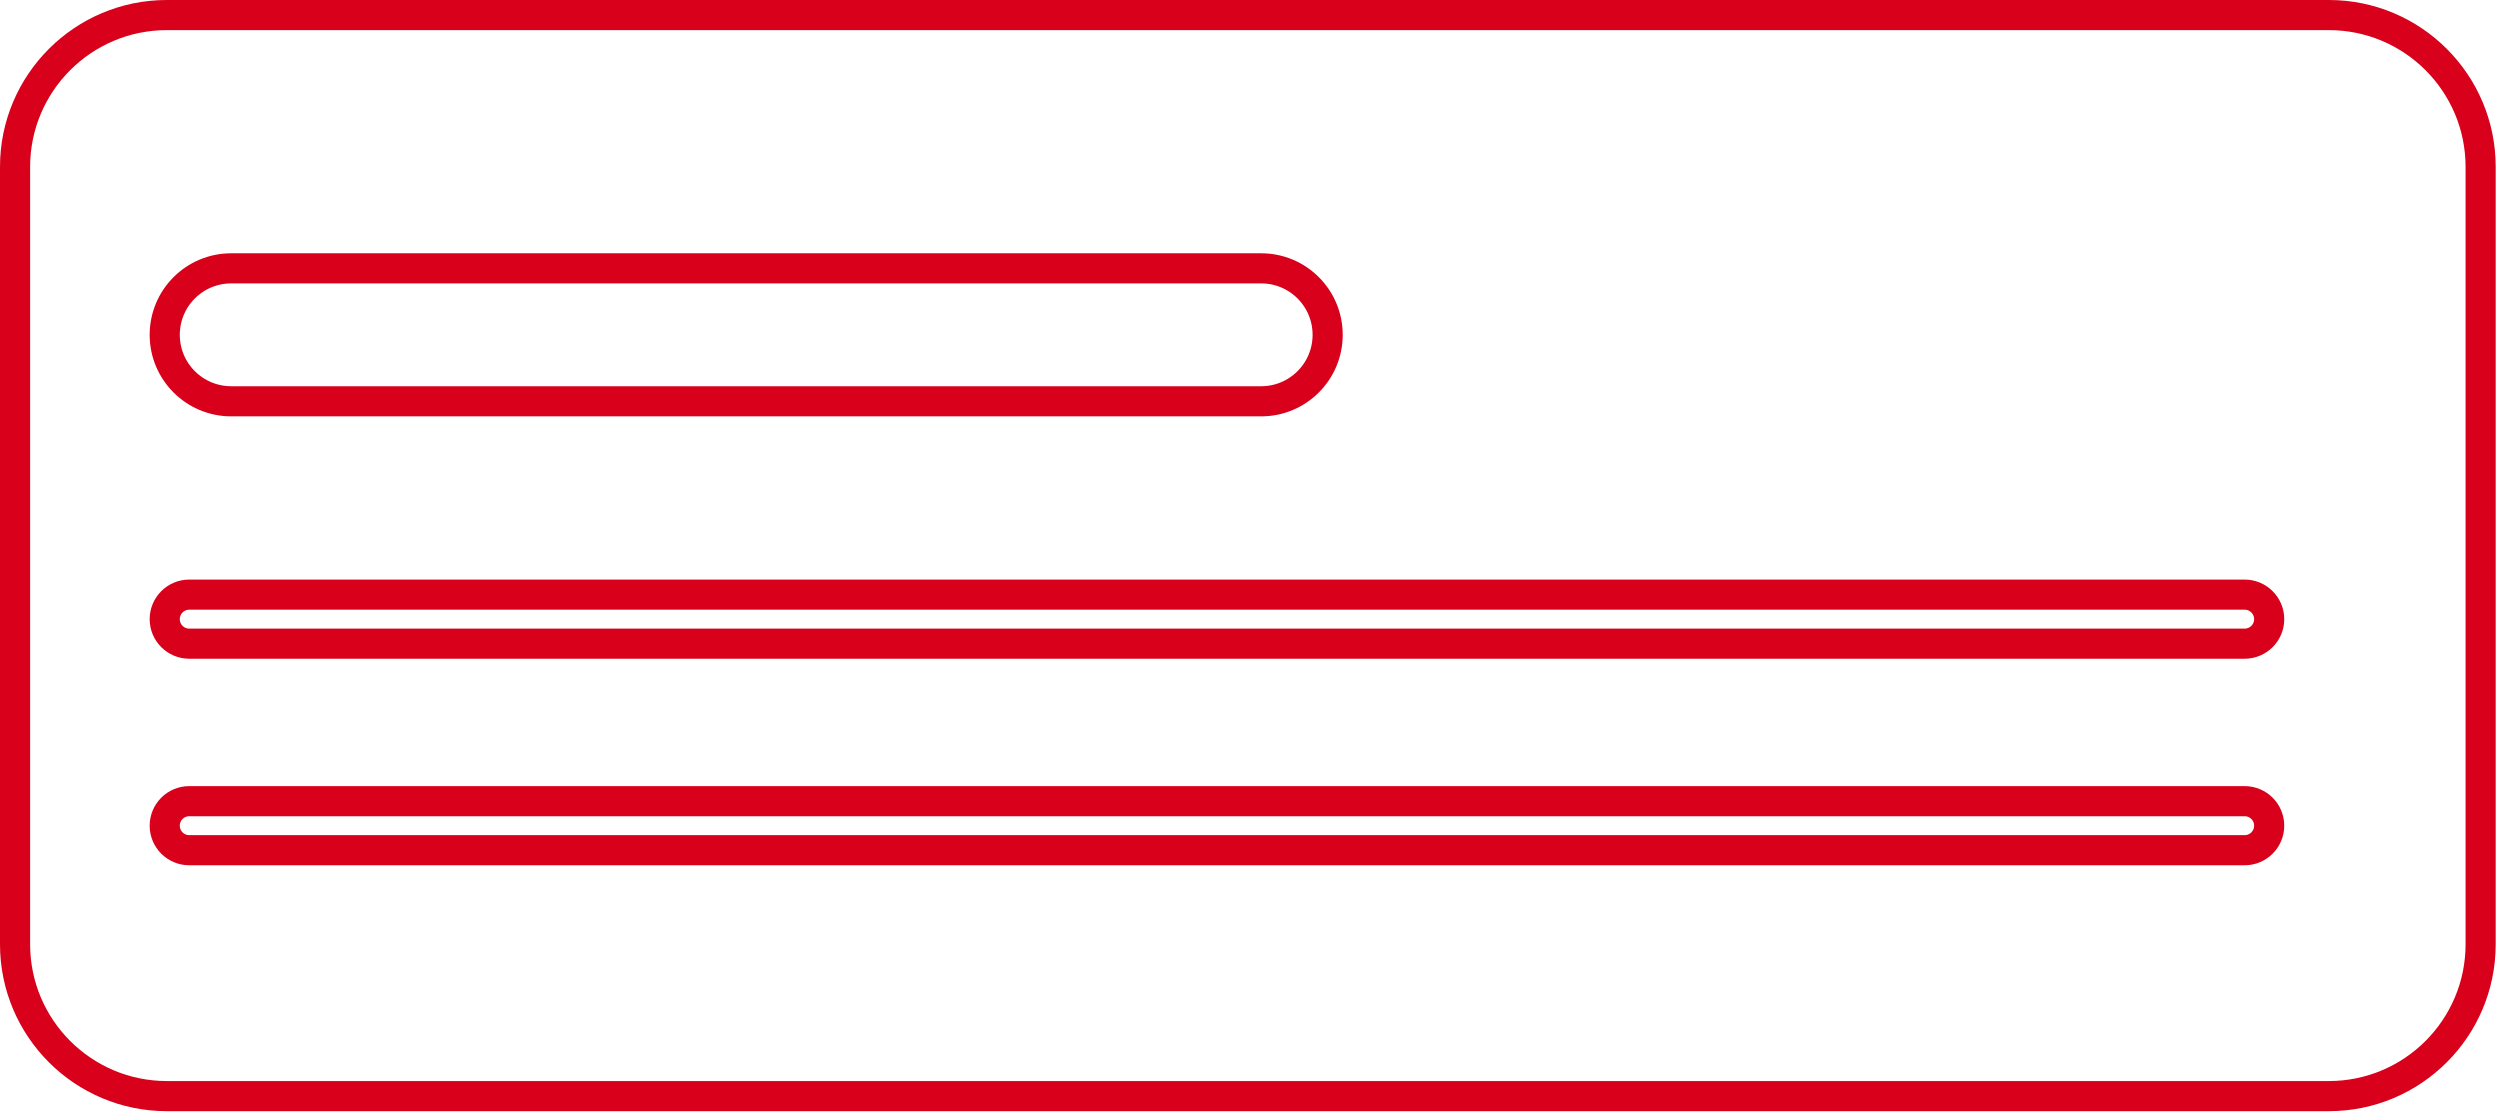
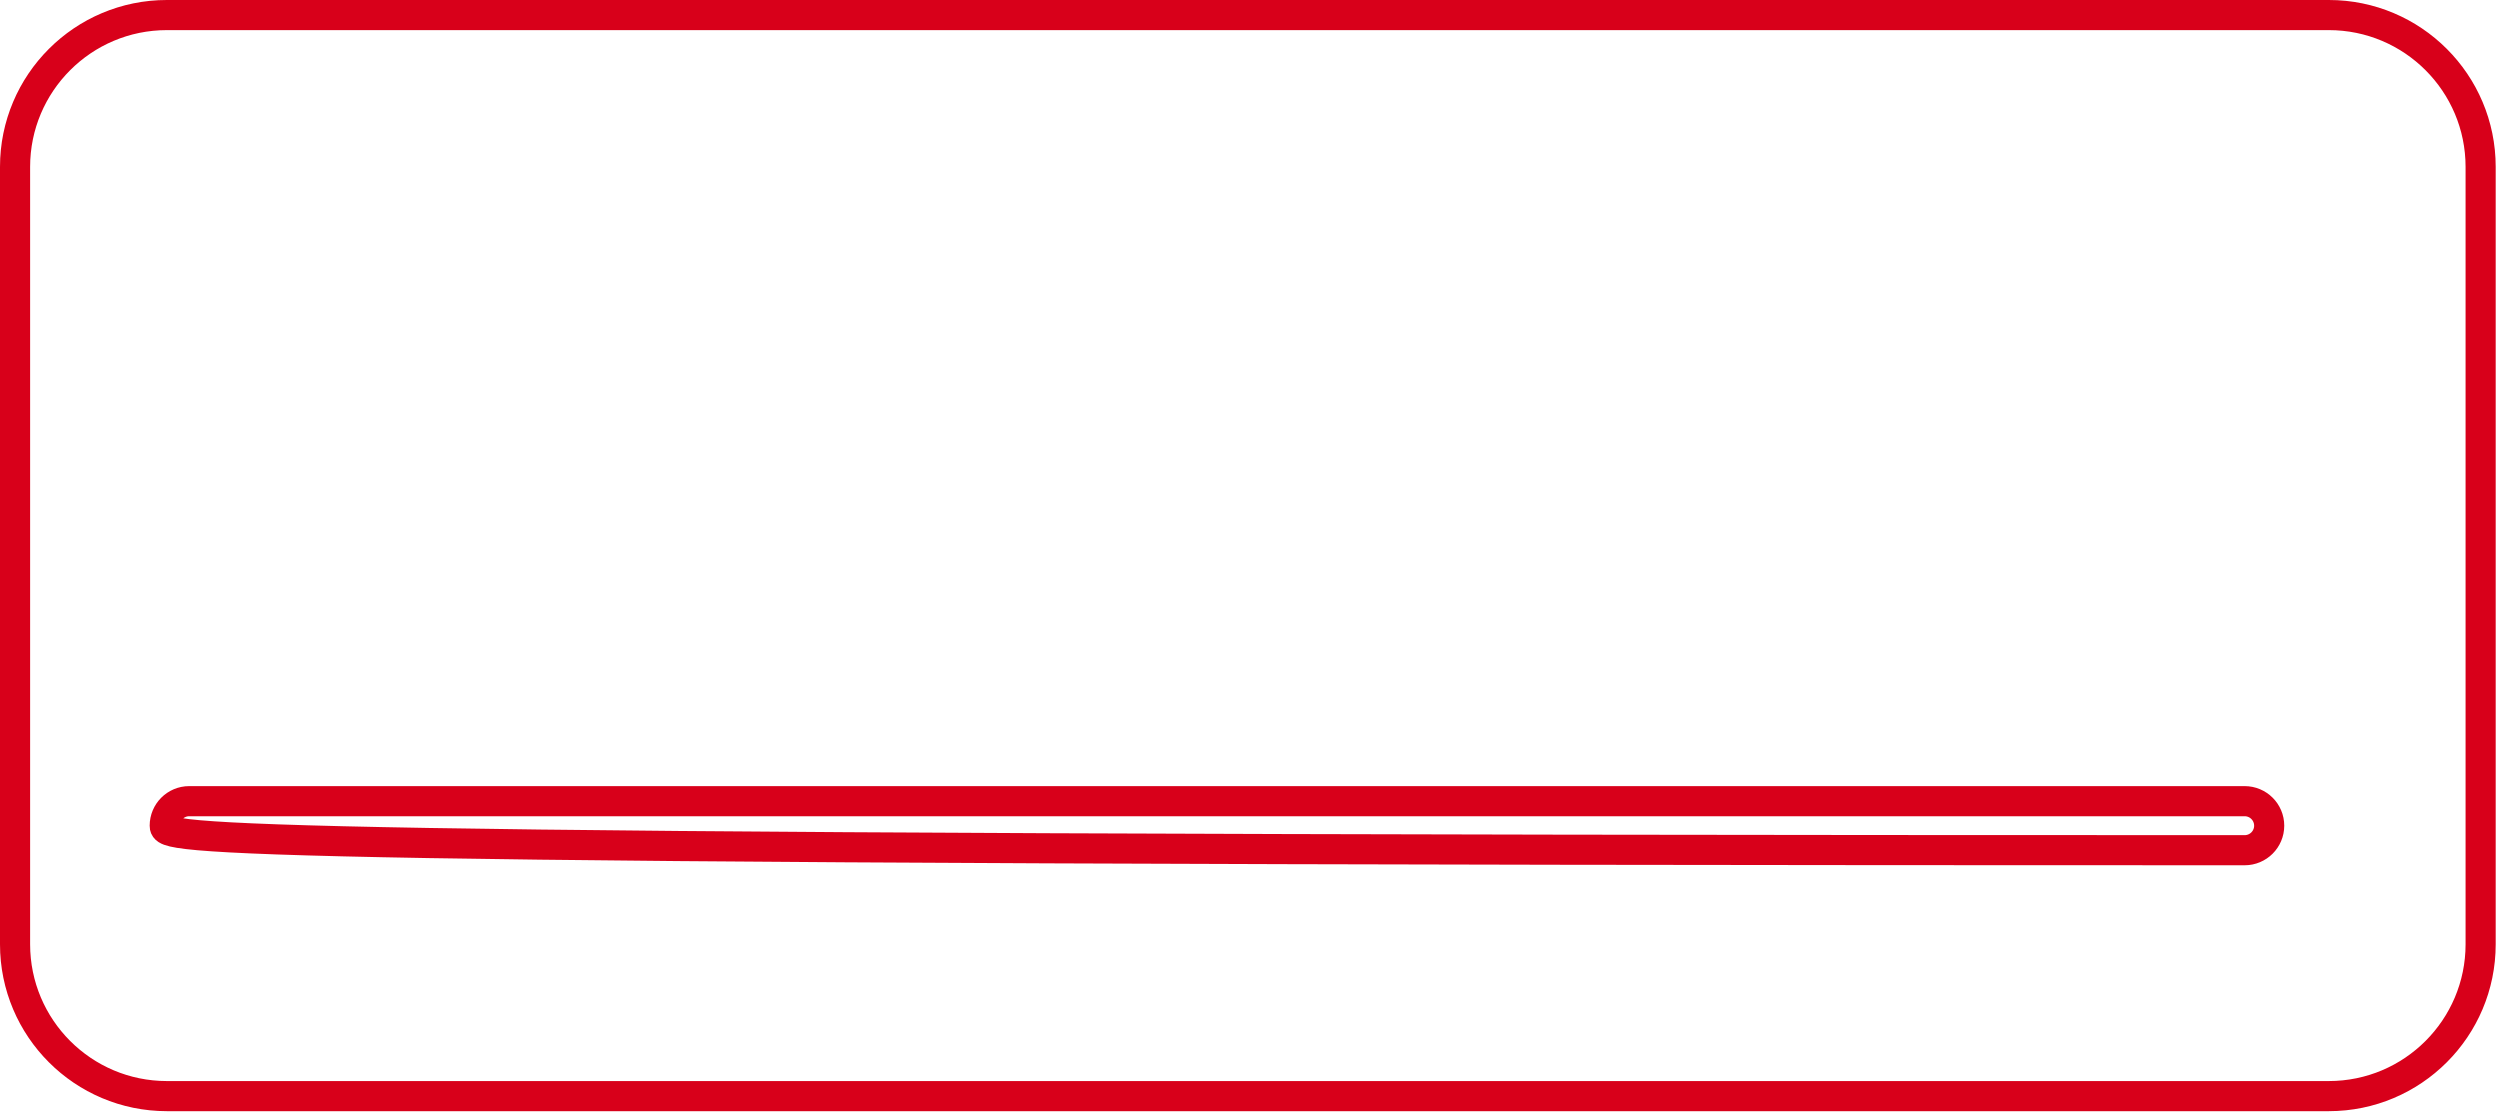
<svg xmlns="http://www.w3.org/2000/svg" width="83" height="37" viewBox="0 0 83 37" fill="none">
  <path d="M5.541 0.5H77.316C80.1 0.5 82.357 2.757 82.357 5.541V31.349C82.357 34.133 80.1 36.391 77.316 36.391H5.541C2.757 36.391 0.5 34.133 0.5 31.349V5.541C0.5 2.757 2.757 0.5 5.541 0.5Z" stroke="#D8001A" />
-   <path d="M6.283 19.742H74.522C74.972 19.742 75.337 20.107 75.337 20.556C75.337 21.006 74.972 21.37 74.522 21.37H6.283C5.834 21.37 5.469 21.006 5.469 20.556C5.469 20.107 5.833 19.742 6.283 19.742Z" stroke="#D8001A" />
-   <path d="M7.676 8.909H41.871C43.09 8.909 44.078 9.897 44.078 11.116C44.078 12.335 43.09 13.323 41.871 13.323H7.676C6.457 13.323 5.469 12.335 5.469 11.116C5.469 9.897 6.457 8.909 7.676 8.909Z" stroke="#D8001A" />
-   <path d="M6.283 26.599H74.522C74.972 26.599 75.337 26.963 75.337 27.413C75.337 27.863 74.972 28.227 74.522 28.227H6.283C5.834 28.227 5.469 27.863 5.469 27.413C5.469 26.963 5.833 26.599 6.283 26.599Z" stroke="#D8001A" />
+   <path d="M6.283 26.599H74.522C74.972 26.599 75.337 26.963 75.337 27.413C75.337 27.863 74.972 28.227 74.522 28.227C5.834 28.227 5.469 27.863 5.469 27.413C5.469 26.963 5.833 26.599 6.283 26.599Z" stroke="#D8001A" />
</svg>